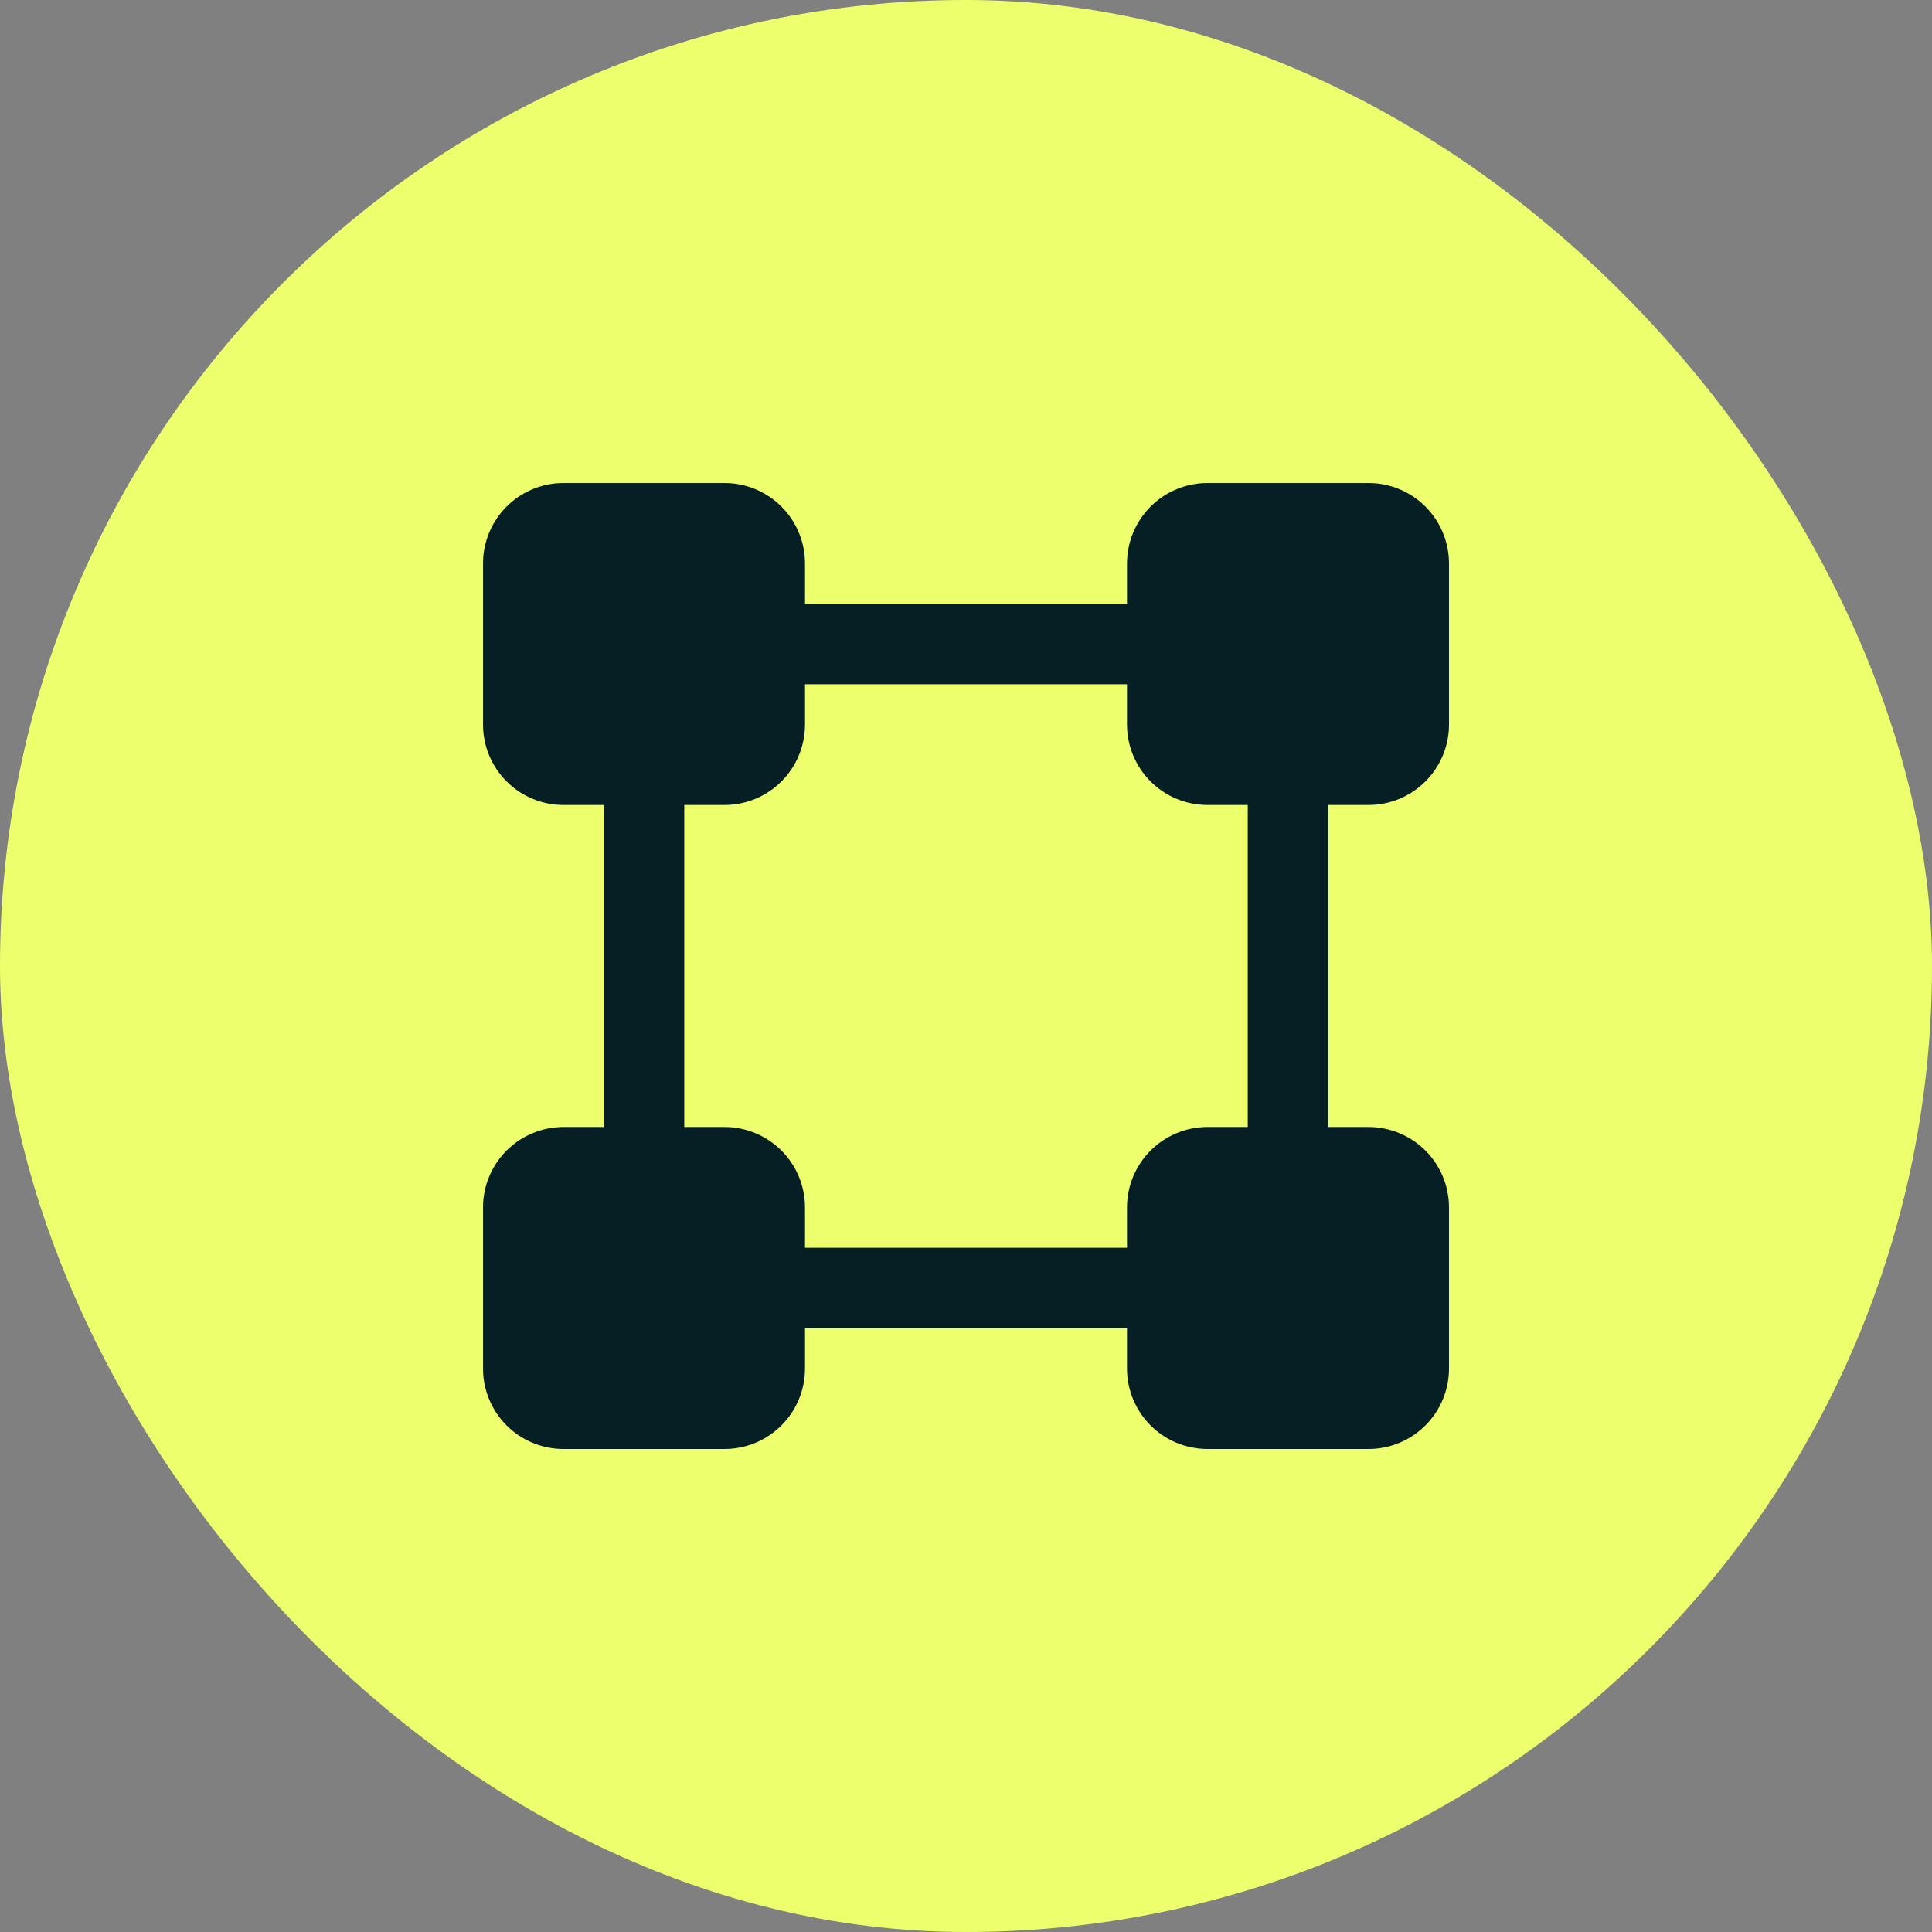
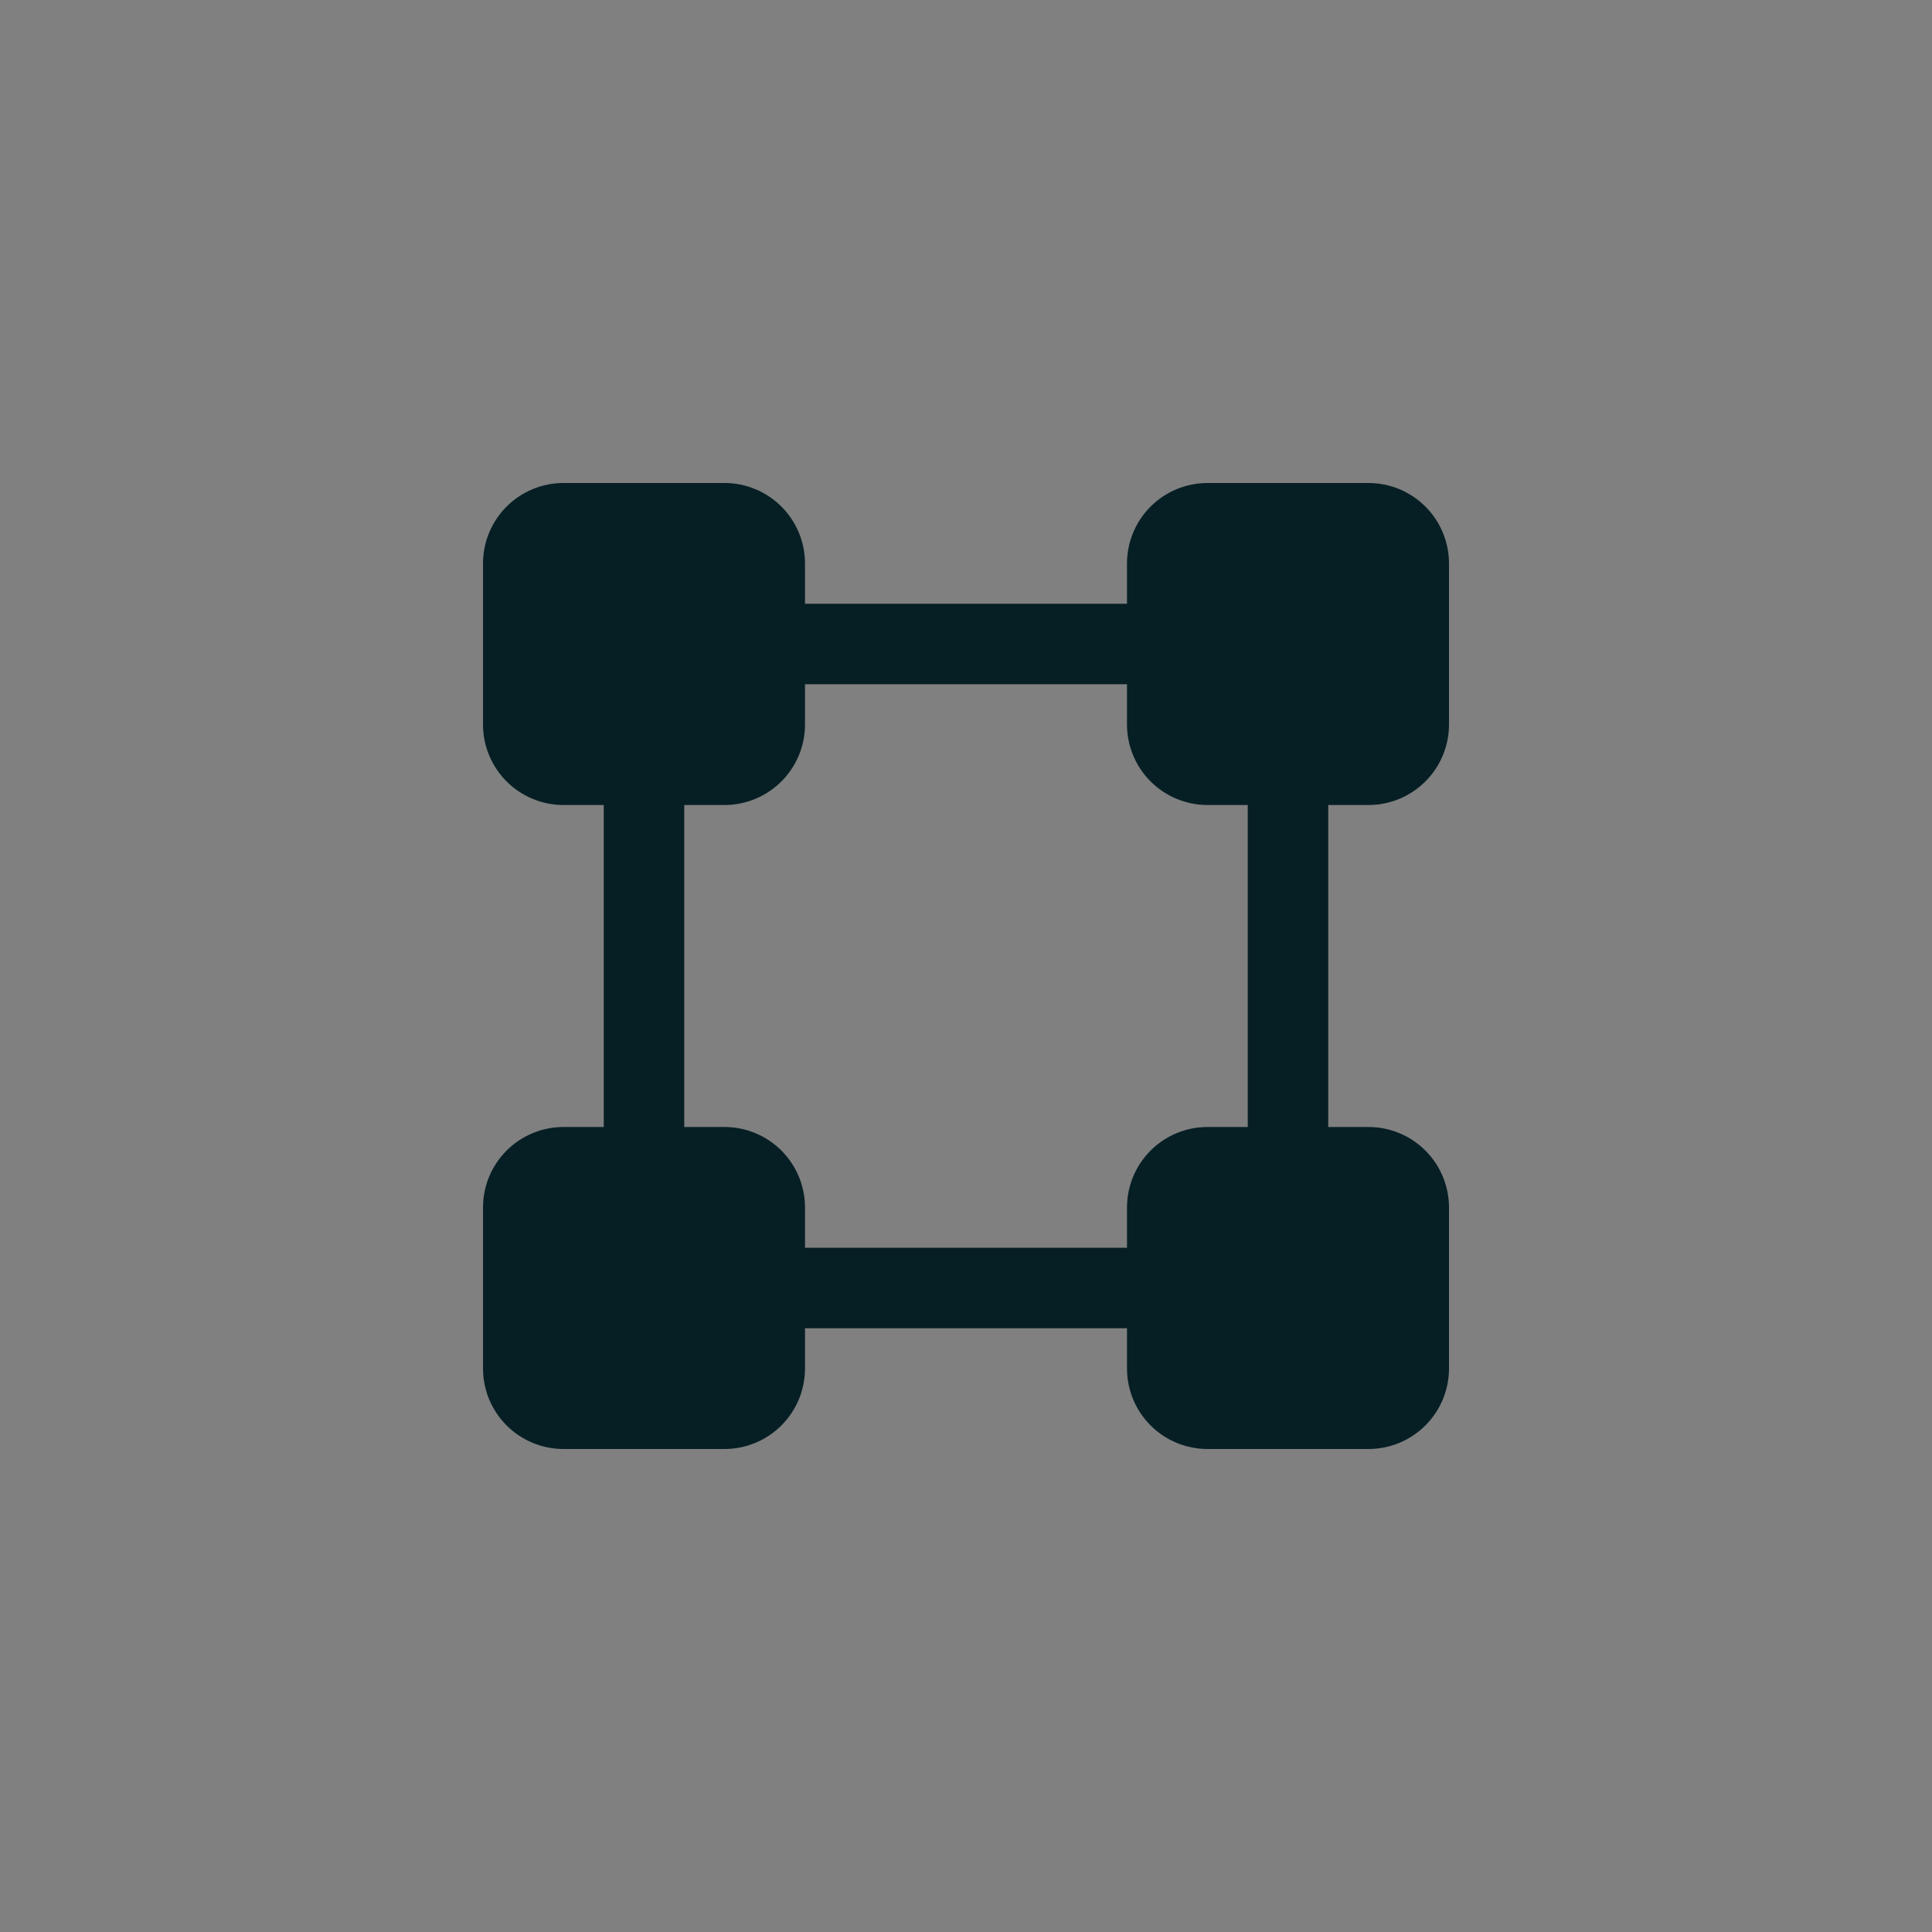
<svg xmlns="http://www.w3.org/2000/svg" width="160" height="160" viewBox="0 0 160 160" fill="none">
  <rect x="0" y="0" width="160" height="160" fill="#808080" stroke="none" />
-   <rect width="160" height="160" rx="80" fill="#EDFF6C" />
  <path d="M93.333 50.5H93.833V50V46.667C93.833 45.031 94.483 43.463 95.639 42.306C96.796 41.15 98.365 40.5 100 40.5H113.333C114.969 40.5 116.537 41.15 117.694 42.306C118.85 43.463 119.5 45.031 119.5 46.667V60C119.5 61.636 118.85 63.204 117.694 64.361C116.537 65.517 114.969 66.167 113.333 66.167H110H109.5V66.667V93.333V93.833H110H113.333C114.969 93.833 116.537 94.483 117.694 95.639C118.85 96.796 119.5 98.365 119.5 100V113.333C119.5 114.969 118.85 116.537 117.694 117.694C116.537 118.85 114.969 119.5 113.333 119.5H100C98.365 119.5 96.796 118.85 95.639 117.694C94.483 116.537 93.833 114.969 93.833 113.333V110V109.5H93.333H66.667H66.167V110V113.333C66.167 114.969 65.517 116.537 64.361 117.694C63.204 118.85 61.636 119.5 60 119.5H46.667C45.031 119.5 43.463 118.85 42.306 117.694C41.15 116.537 40.5 114.969 40.5 113.333V100C40.5 98.365 41.15 96.796 42.306 95.639C43.463 94.483 45.031 93.833 46.667 93.833H50H50.5V93.333V66.667V66.167H50H46.667C45.031 66.167 43.463 65.517 42.306 64.361C41.15 63.204 40.5 61.636 40.5 60V46.667C40.5 45.031 41.15 43.463 42.306 42.306C43.463 41.15 45.031 40.5 46.667 40.5H60C61.636 40.5 63.204 41.15 64.361 42.306C65.517 43.463 66.167 45.031 66.167 46.667V50V50.5H66.667H93.333ZM103.333 93.833H103.833V93.333V66.667V66.167H103.333H100C98.365 66.167 96.796 65.517 95.639 64.361C94.483 63.204 93.833 61.636 93.833 60V56.667V56.167H93.333H66.667H66.167V56.667V60C66.167 61.636 65.517 63.204 64.361 64.361C63.204 65.517 61.636 66.167 60 66.167H56.667H56.167V66.667V93.333V93.833H56.667H60C61.636 93.833 63.204 94.483 64.361 95.639C65.517 96.796 66.167 98.365 66.167 100V103.333V103.833H66.667H93.333H93.833V103.333V100C93.833 98.365 94.483 96.796 95.639 95.639C96.796 94.483 98.365 93.833 100 93.833H103.333Z" fill="#061F25" stroke="#061F25" />
</svg>